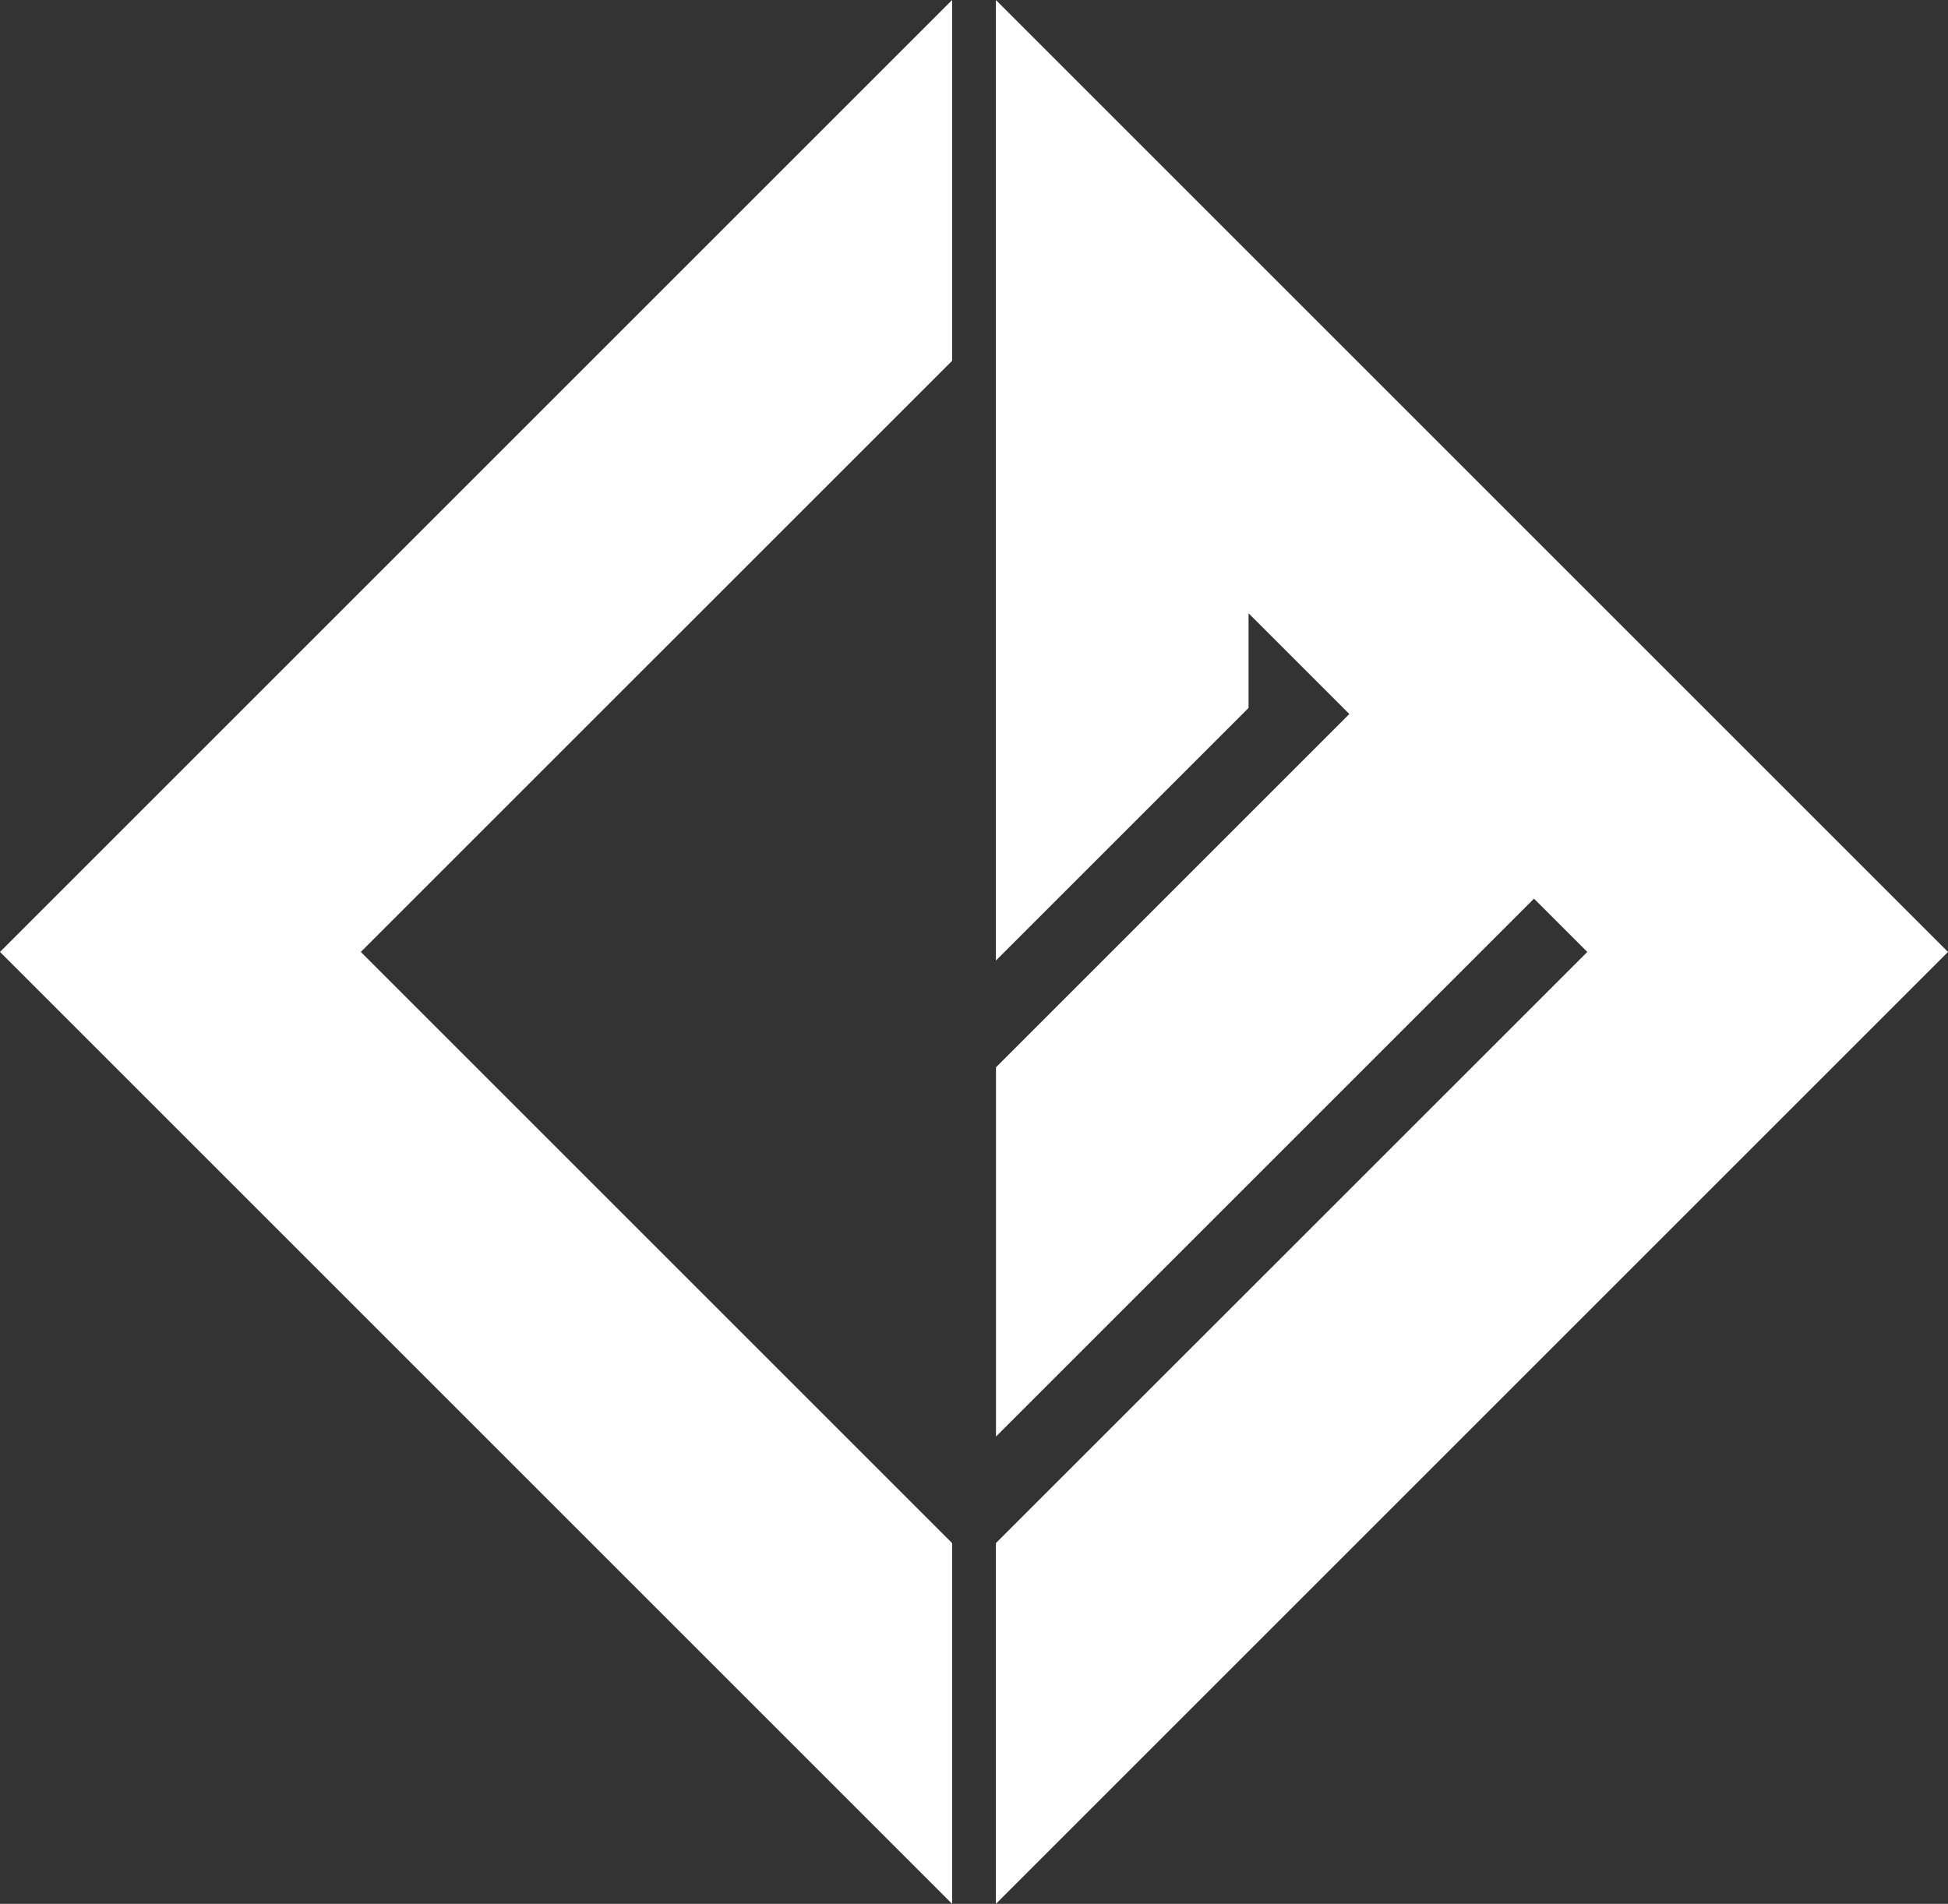
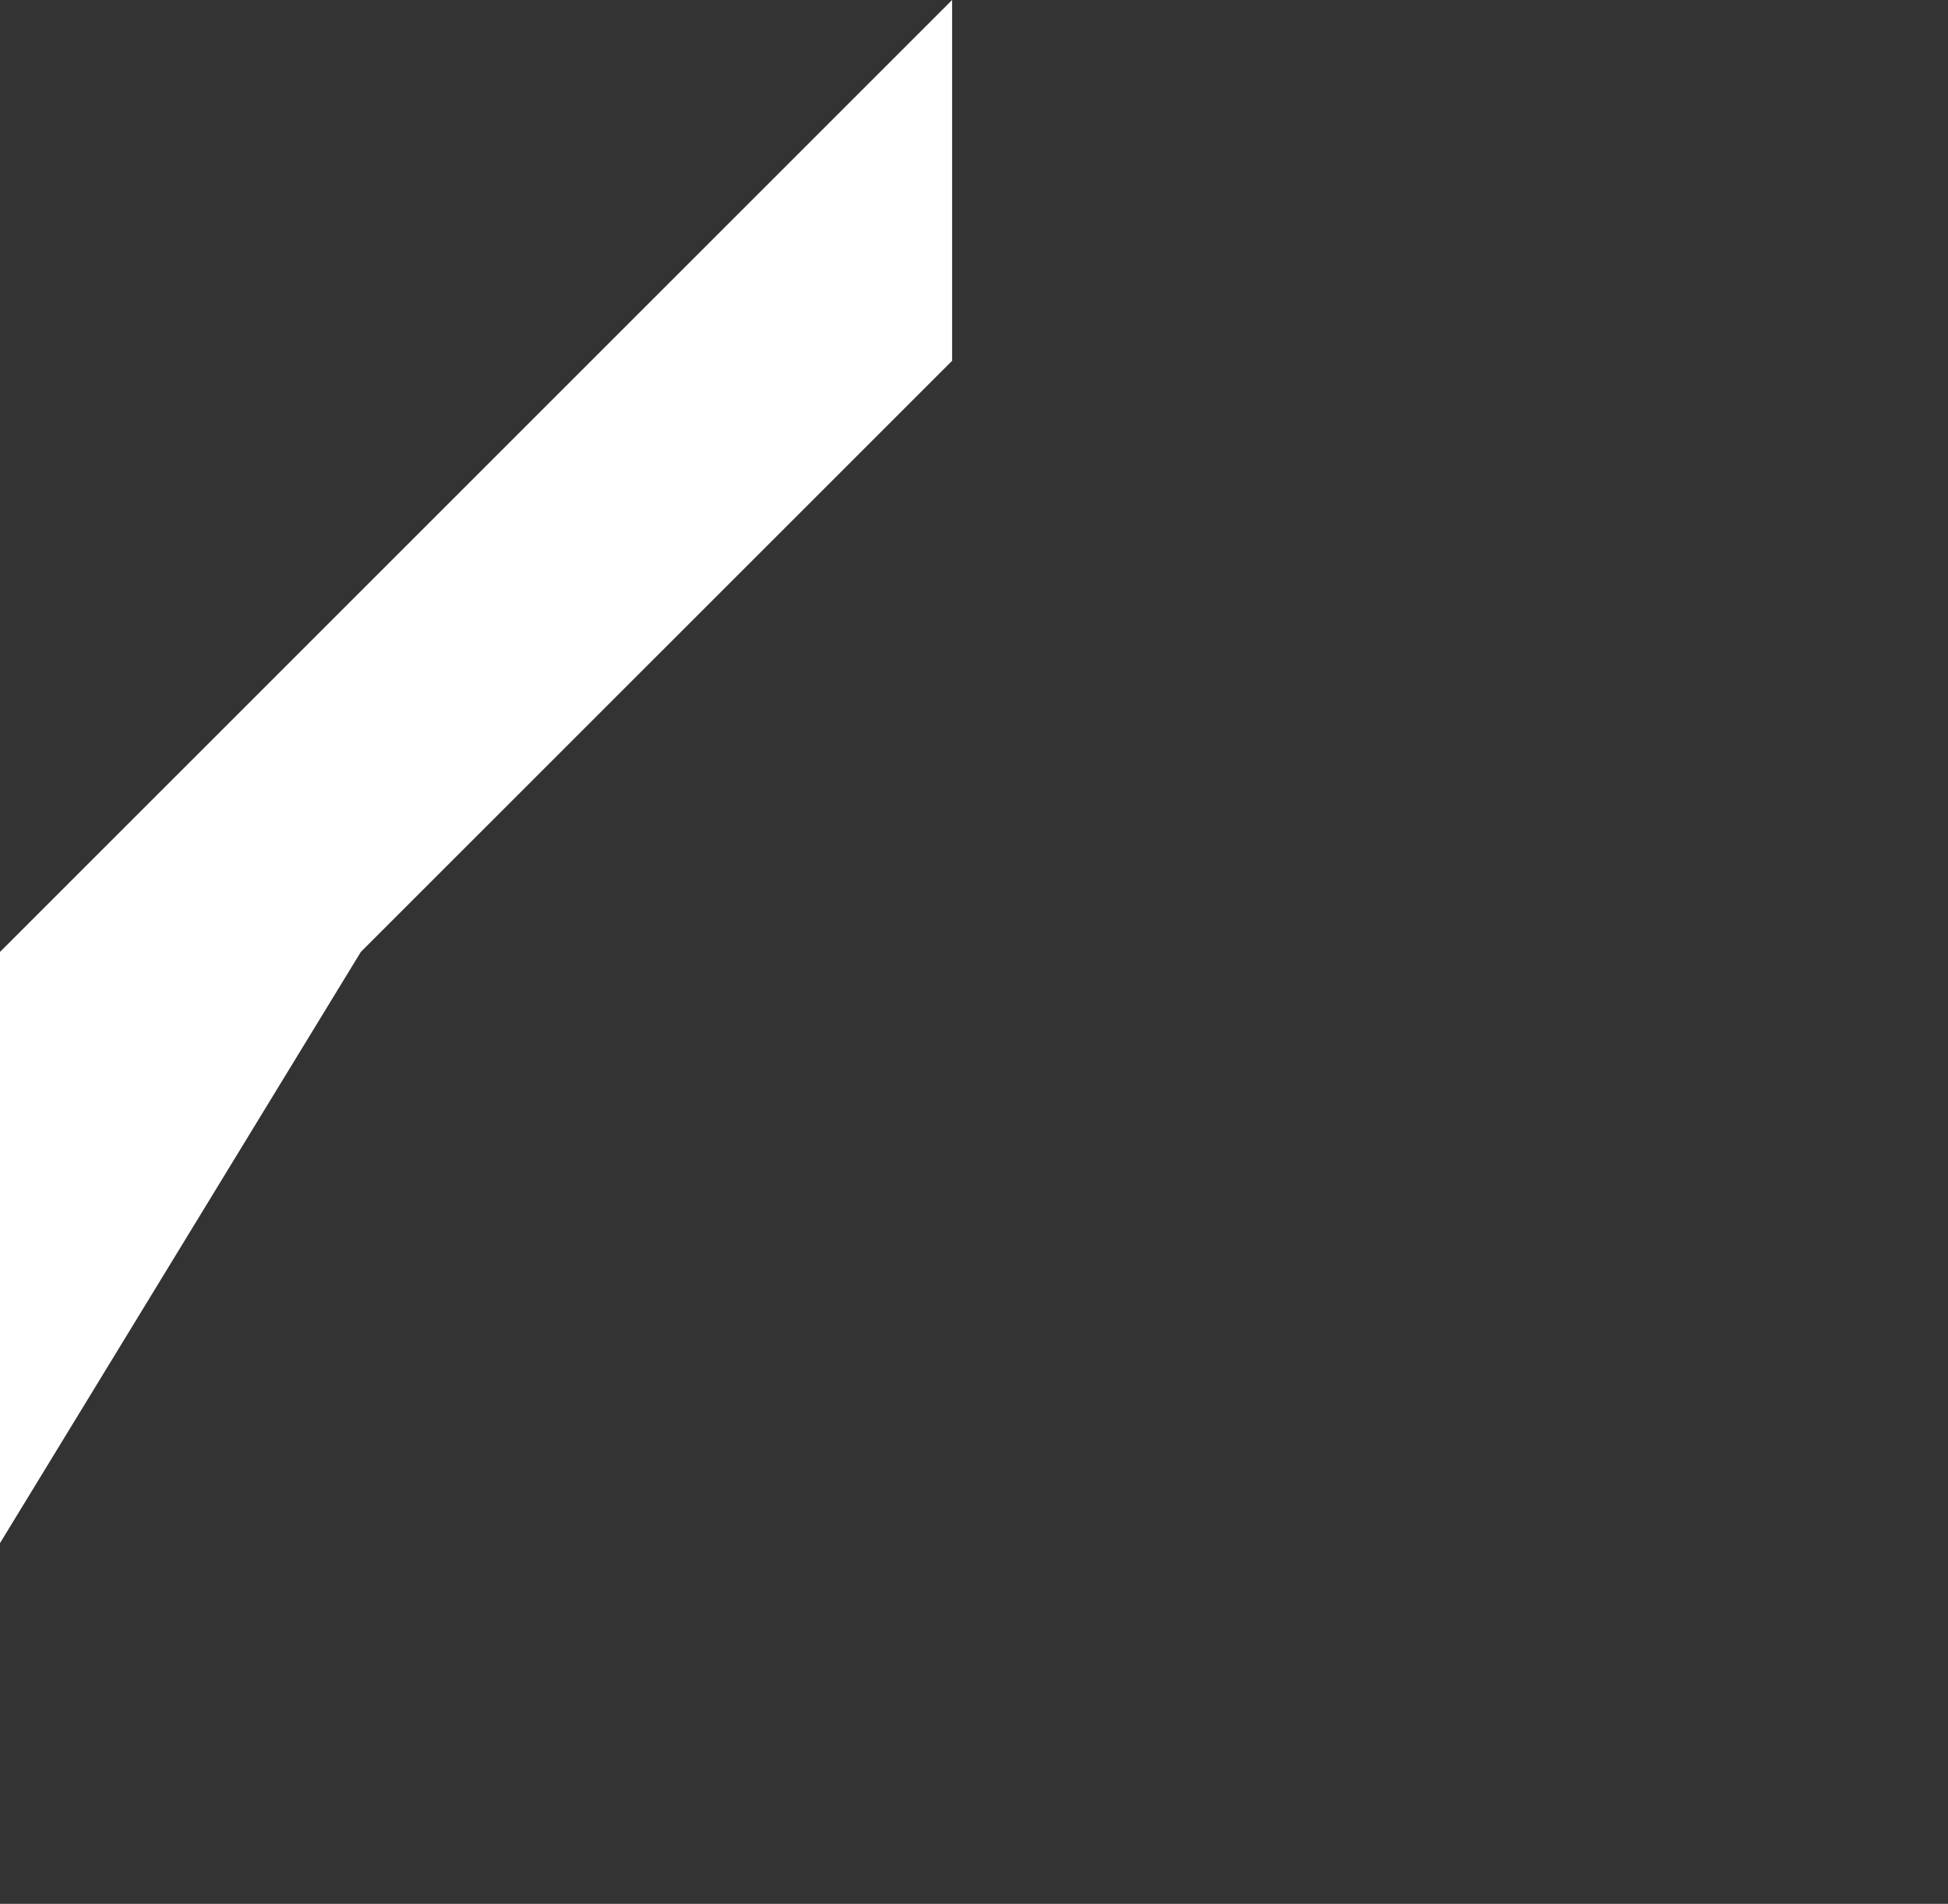
<svg xmlns="http://www.w3.org/2000/svg" width="97.146" height="94.963">
  <rect width="100%" height="100%" fill="#333333" stroke="none" />
  <g data-name="Group 12" fill="#fff">
-     <path data-name="Path 1" d="M47.482 0L0 47.482l47.482 47.482V76.97L17.994 47.482l29.488-29.487z" />
-     <path data-name="Path 2" d="M49.665 0v47.912l12.6-12.6V30.59l5.025 5.025-17.62 17.62v18.42l26.83-26.83 2.658 2.658L49.665 76.97v17.994l47.482-47.482z" />
+     <path data-name="Path 1" d="M47.482 0L0 47.482V76.97L17.994 47.482l29.488-29.487z" />
  </g>
</svg>